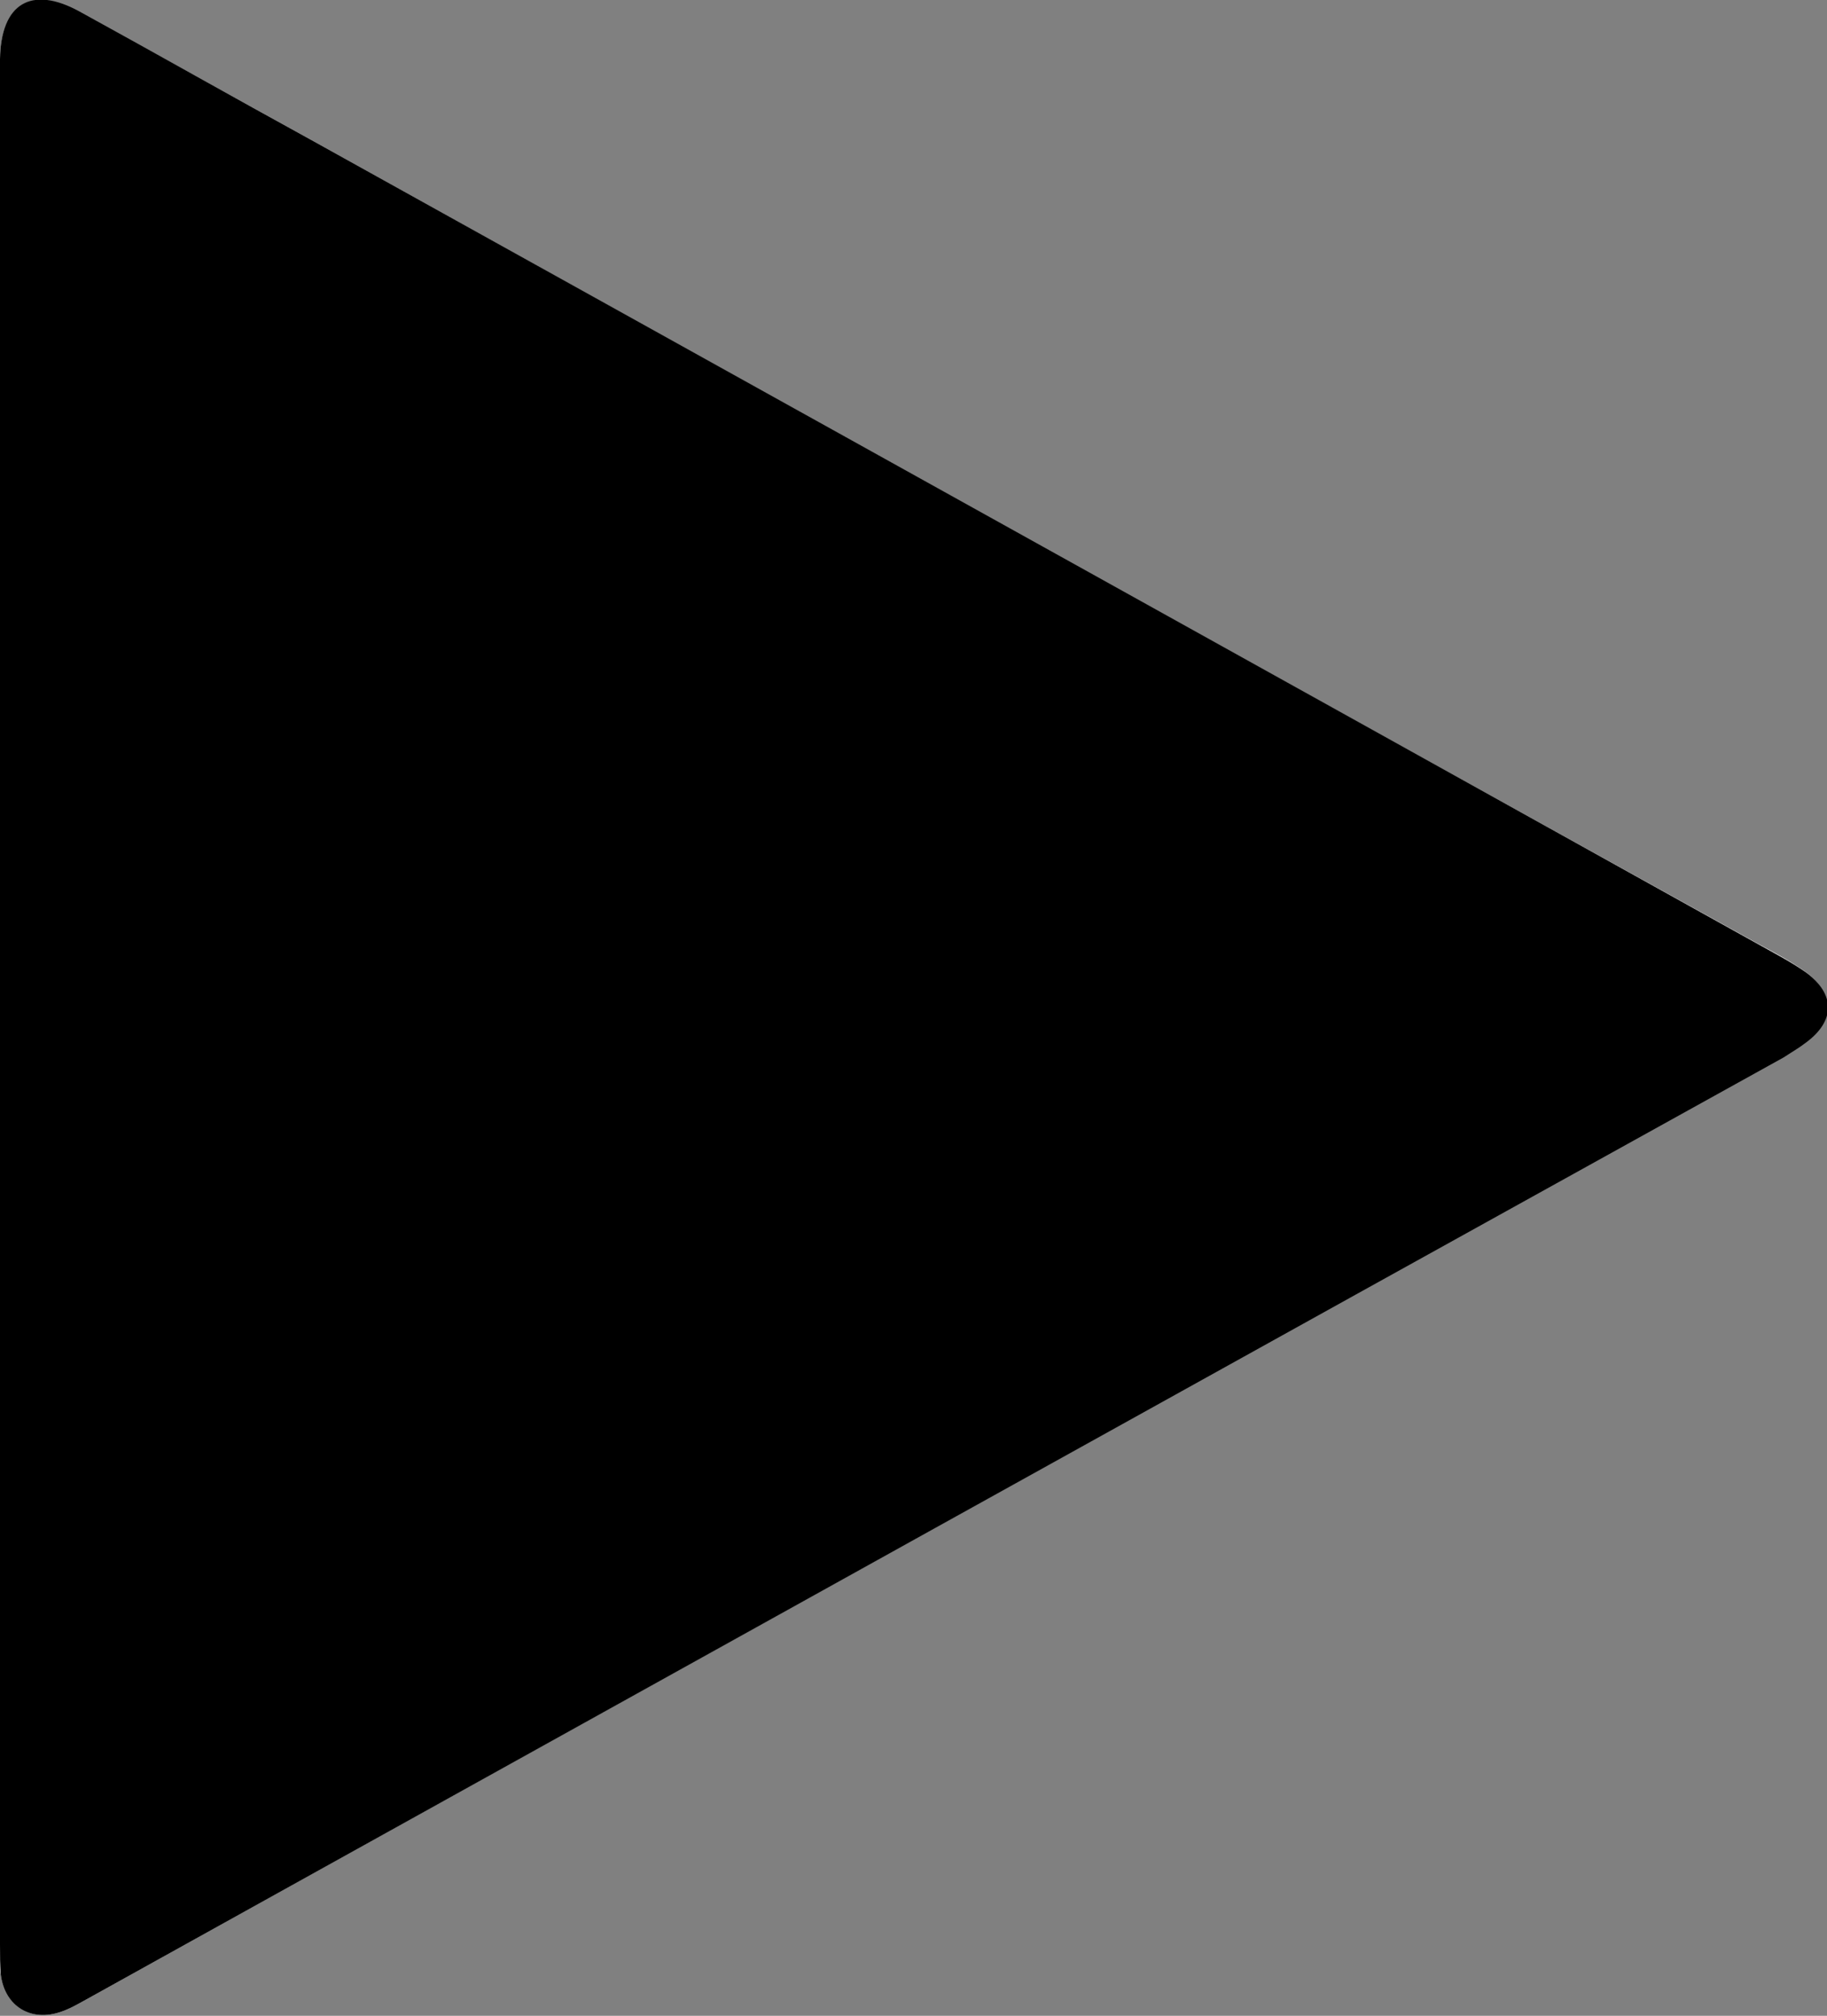
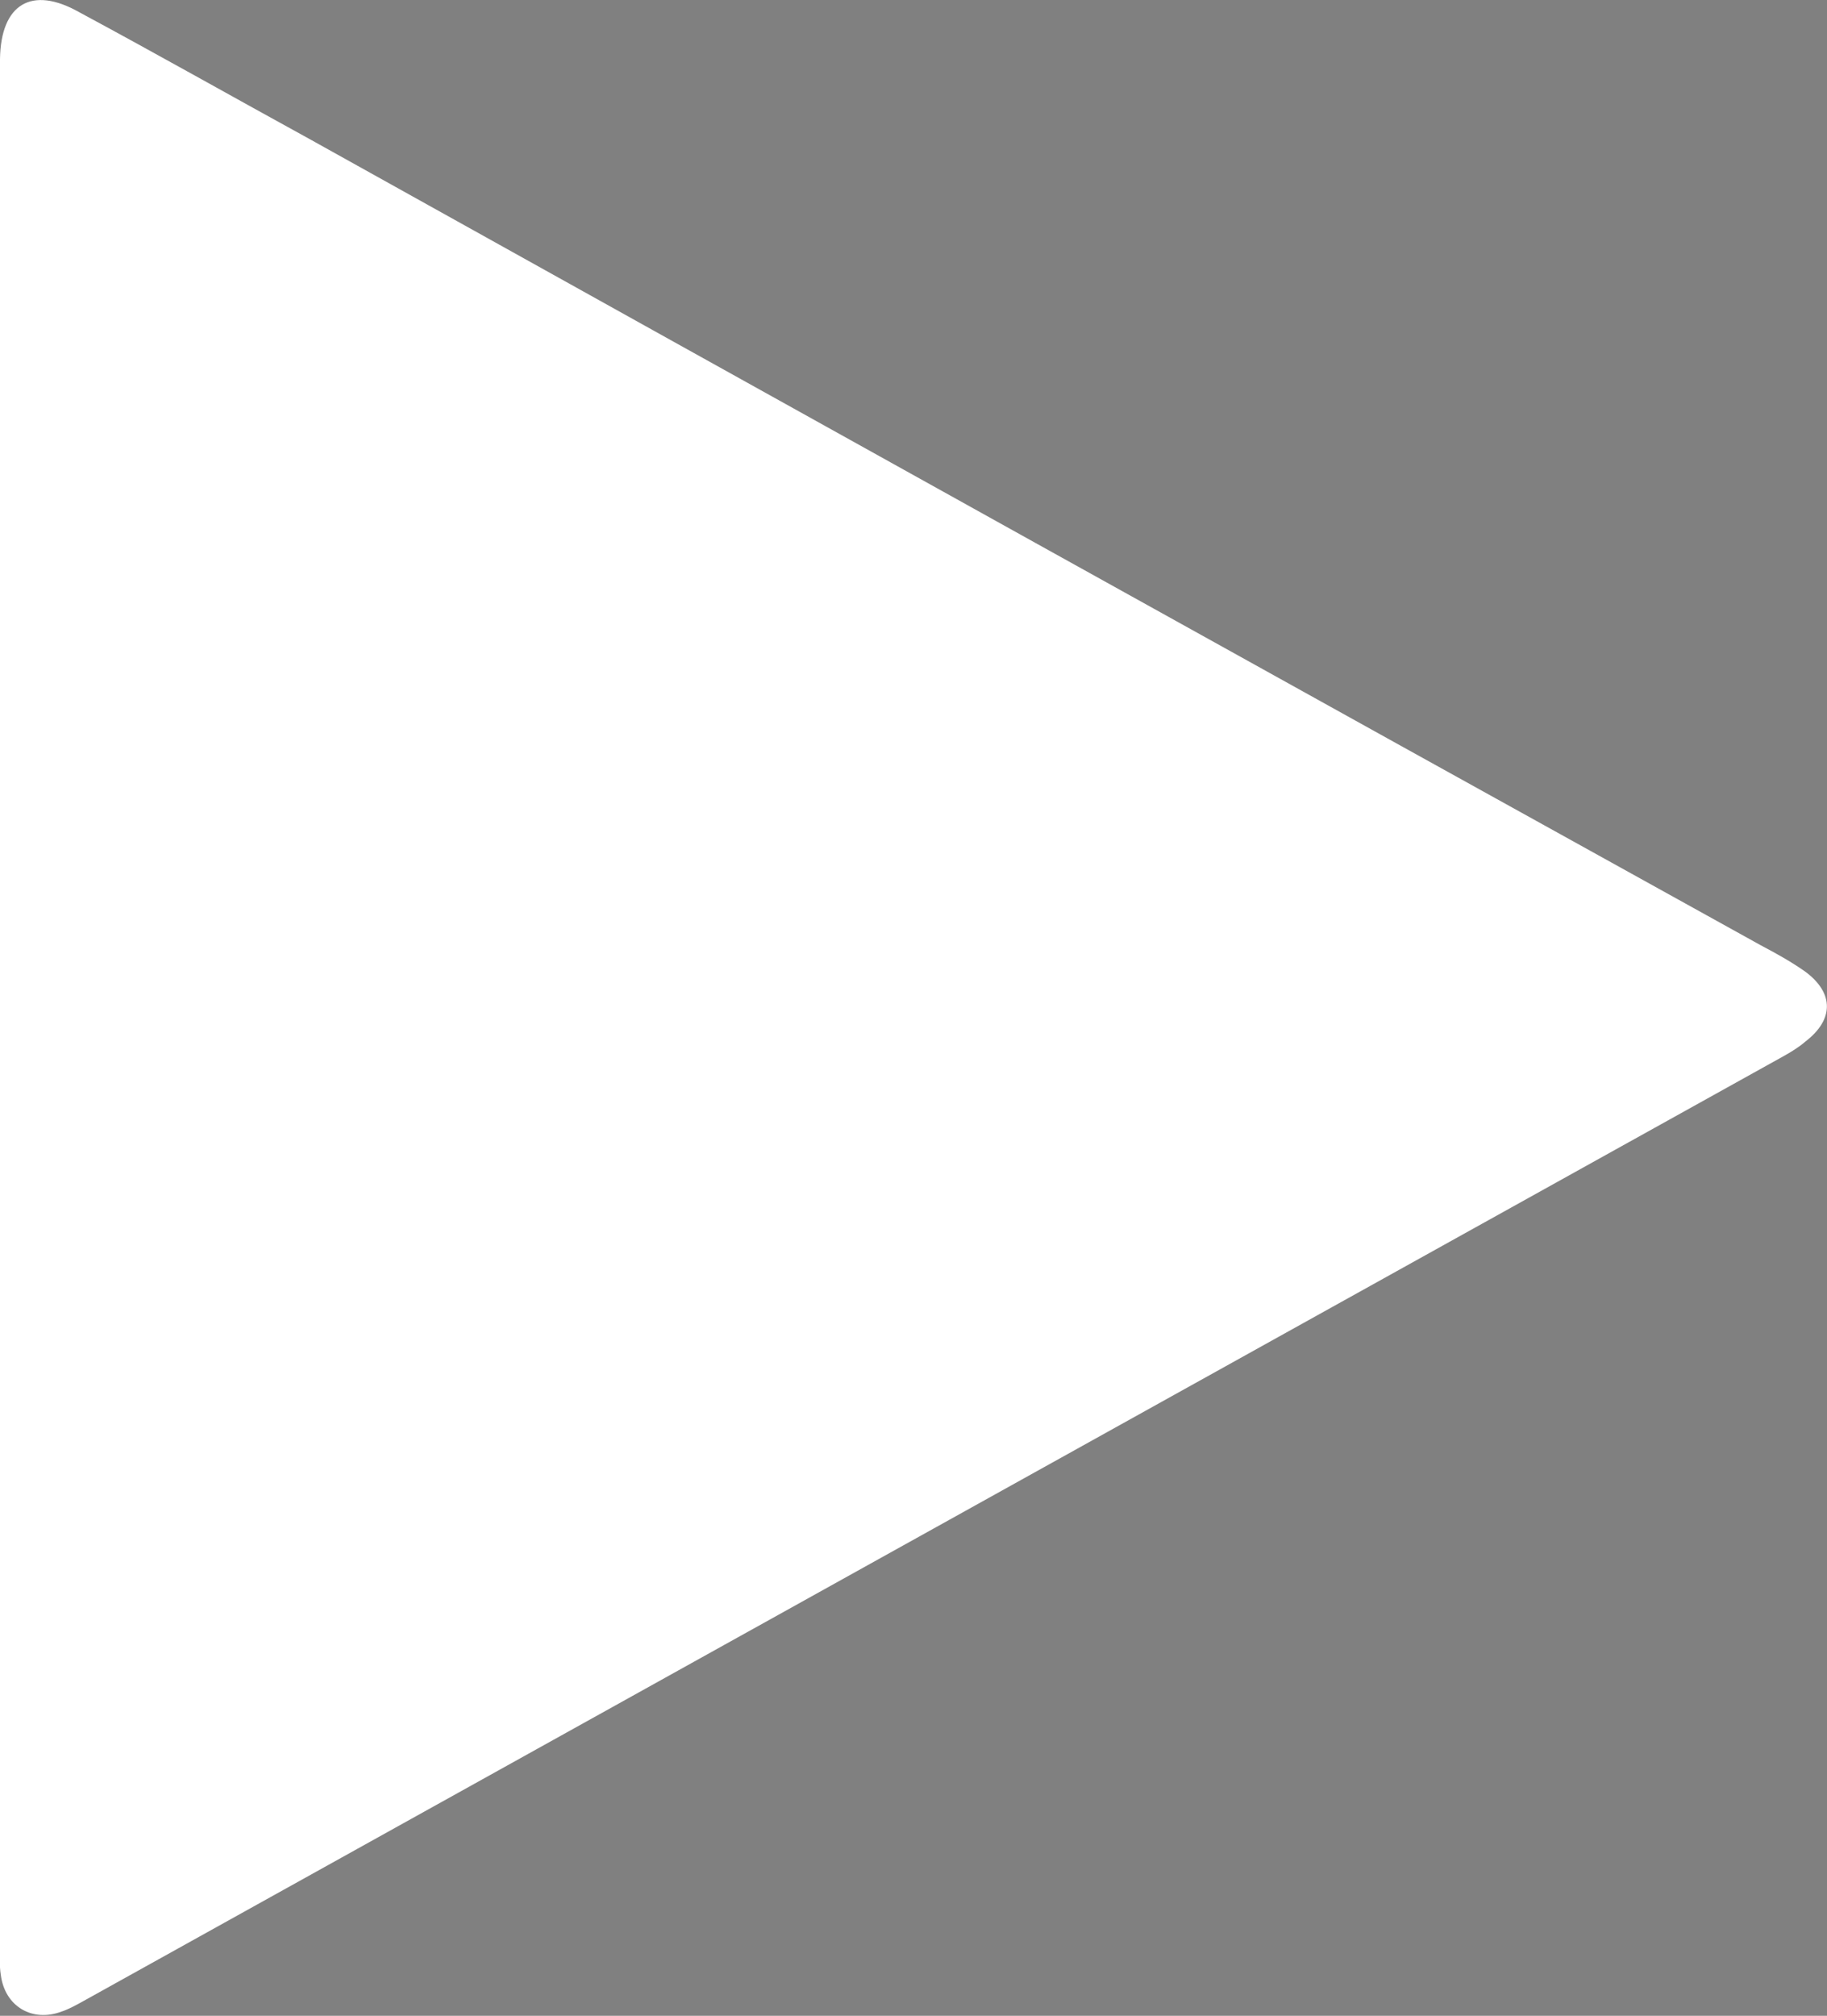
<svg xmlns="http://www.w3.org/2000/svg" version="1.1" id="Layer_1" x="0px" y="0px" viewBox="0 0 220.1 242.7" style="enable-background:new 0 0 220.1 242.7;" xml:space="preserve">
  <rect x="0" y="0" width="220.1" height="242.7" fill="#808080" stroke="none" />
  <g>
    <path style="fill:#FFFFFF;" d="M0,121.4c0,37.6,0,75.2,0,112.7c0,1.2-0.1,2.5,0.1,3.7c0.5,3.8,3.8,5.7,7.3,4.4   c0.9-0.3,1.8-0.8,2.7-1.3c68.2-37.9,136.5-75.8,204.7-113.7c0.9-0.5,1.9-1.1,2.7-1.8c3.4-2.6,3.5-5.8,0-8.4   c-1.7-1.2-3.5-2.2-5.4-3.2C153.9,81.6,95.6,49.2,37.4,16.8C28.1,11.7,18.9,6.5,9.6,1.5C3.8-1.8,0.1,0.5,0,7.1C0,8,0,9,0,9.9   C0,47,0,84.2,0,121.4z" />
-     <path d="M0,121.4C0,84.2,0,47,0,9.9C0,9,0,8,0,7.1c0.1-6.7,3.8-8.9,9.6-5.7c9.3,5.1,18.5,10.3,27.8,15.4   c58.3,32.4,116.5,64.7,174.8,97.1c1.8,1,3.7,2,5.4,3.2c3.5,2.6,3.5,5.8,0,8.4c-0.9,0.7-1.8,1.2-2.7,1.8   C146.6,165.1,78.4,203,10.1,240.9c-0.9,0.5-1.8,1-2.7,1.3c-3.6,1.3-6.8-0.6-7.3-4.4C0,236.6,0,235.4,0,234.1C0,196.5,0,159,0,121.4   z" />
  </g>
</svg>